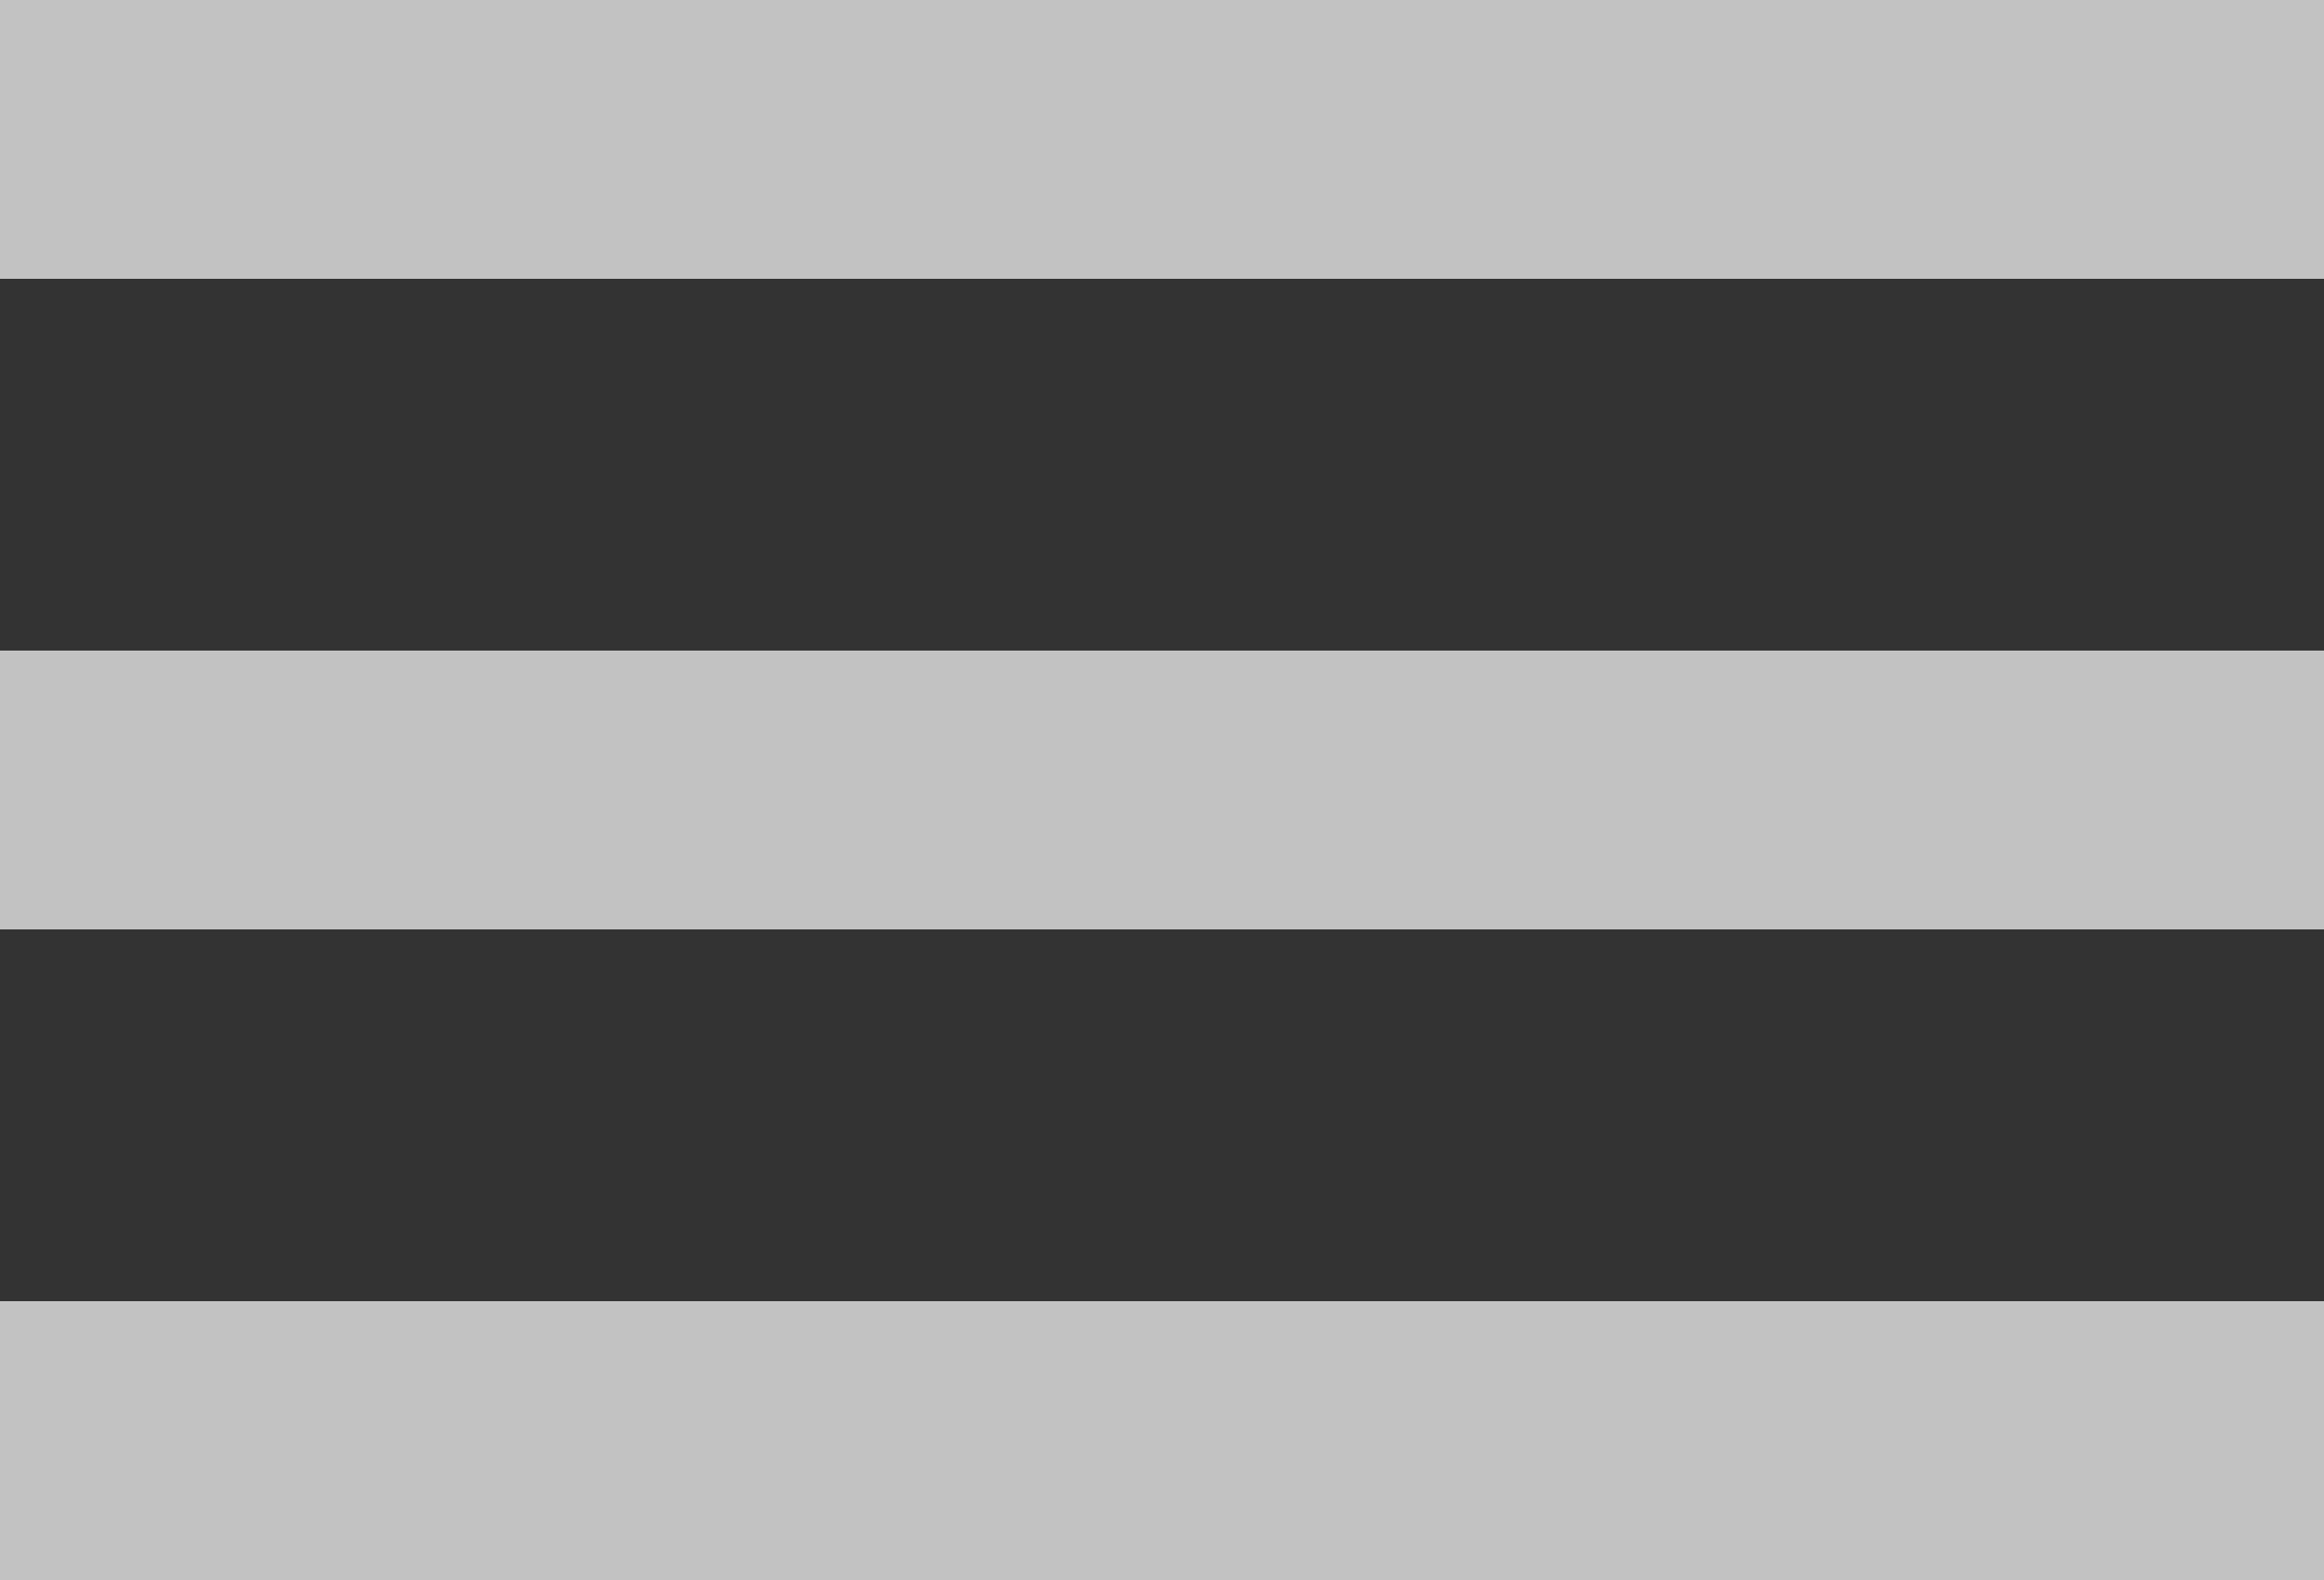
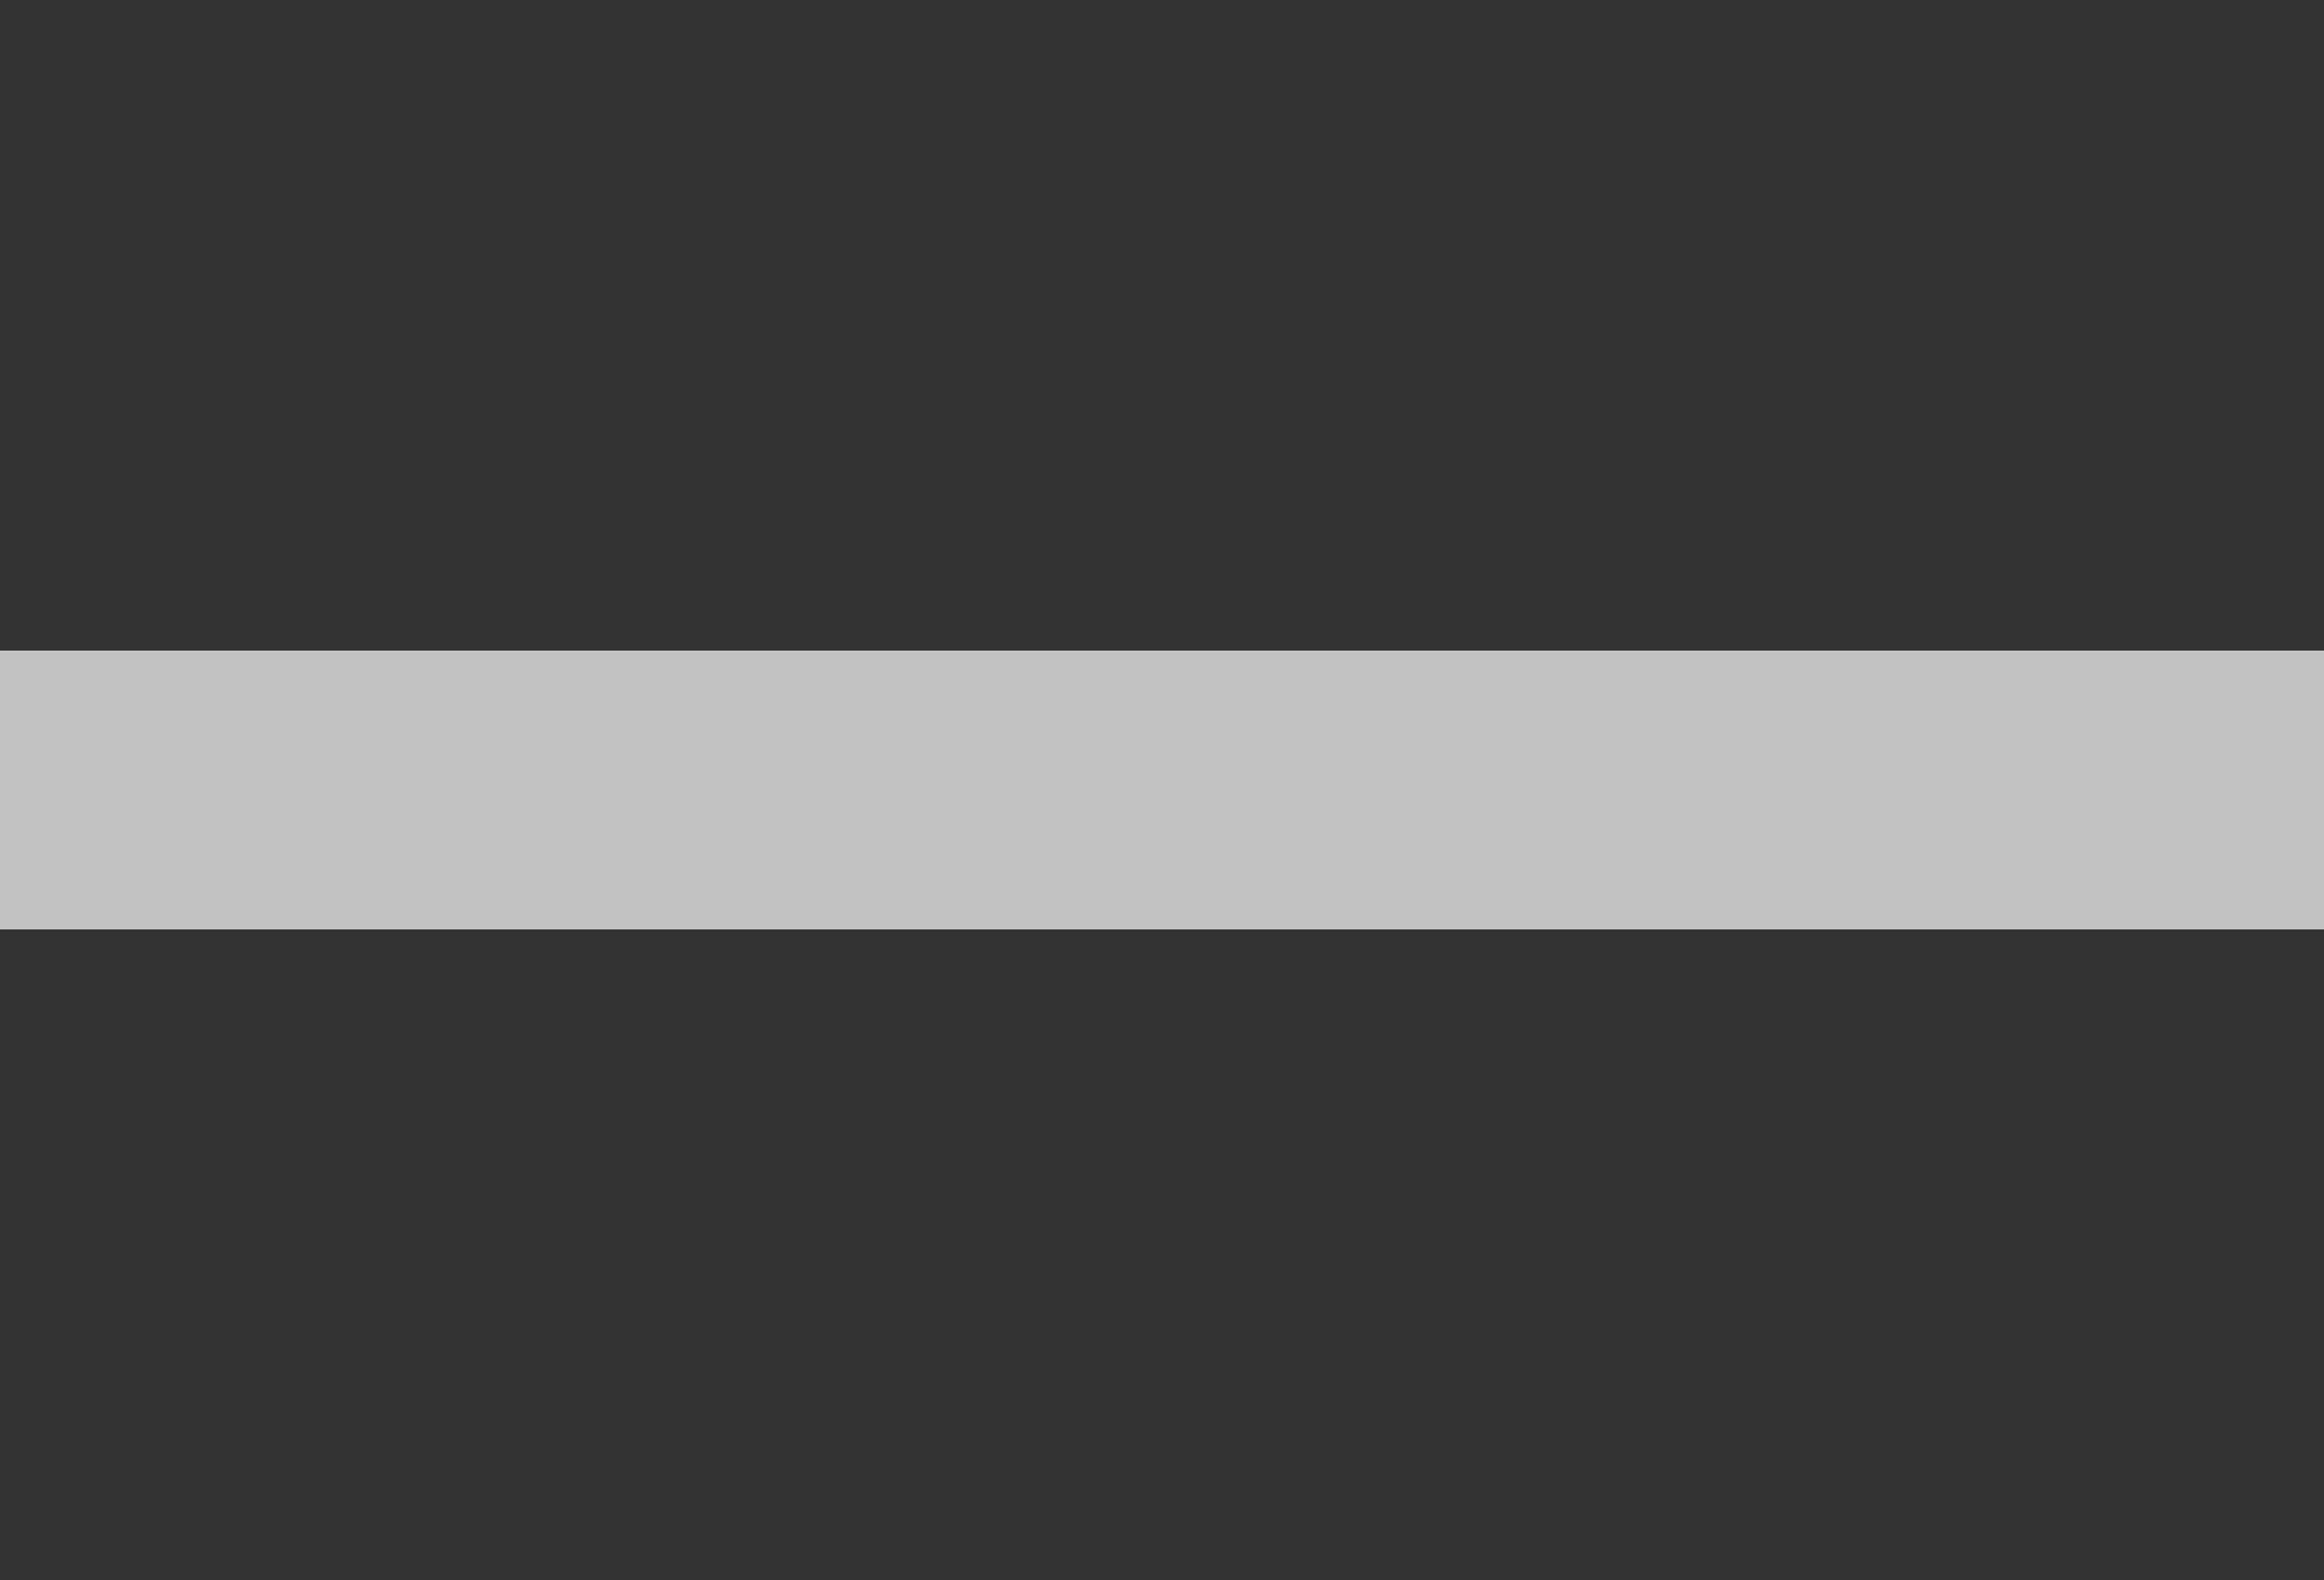
<svg xmlns="http://www.w3.org/2000/svg" width="50" height="34" viewBox="0 0 50 34" fill="none">
  <rect x="0" y="0" width="50" height="34" fill="#333333" stroke="none" />
  <g opacity="0.7">
-     <rect width="50" height="6" fill="white" />
    <rect y="14" width="50" height="6" fill="white" />
-     <rect y="28" width="50" height="6" fill="white" />
  </g>
</svg>